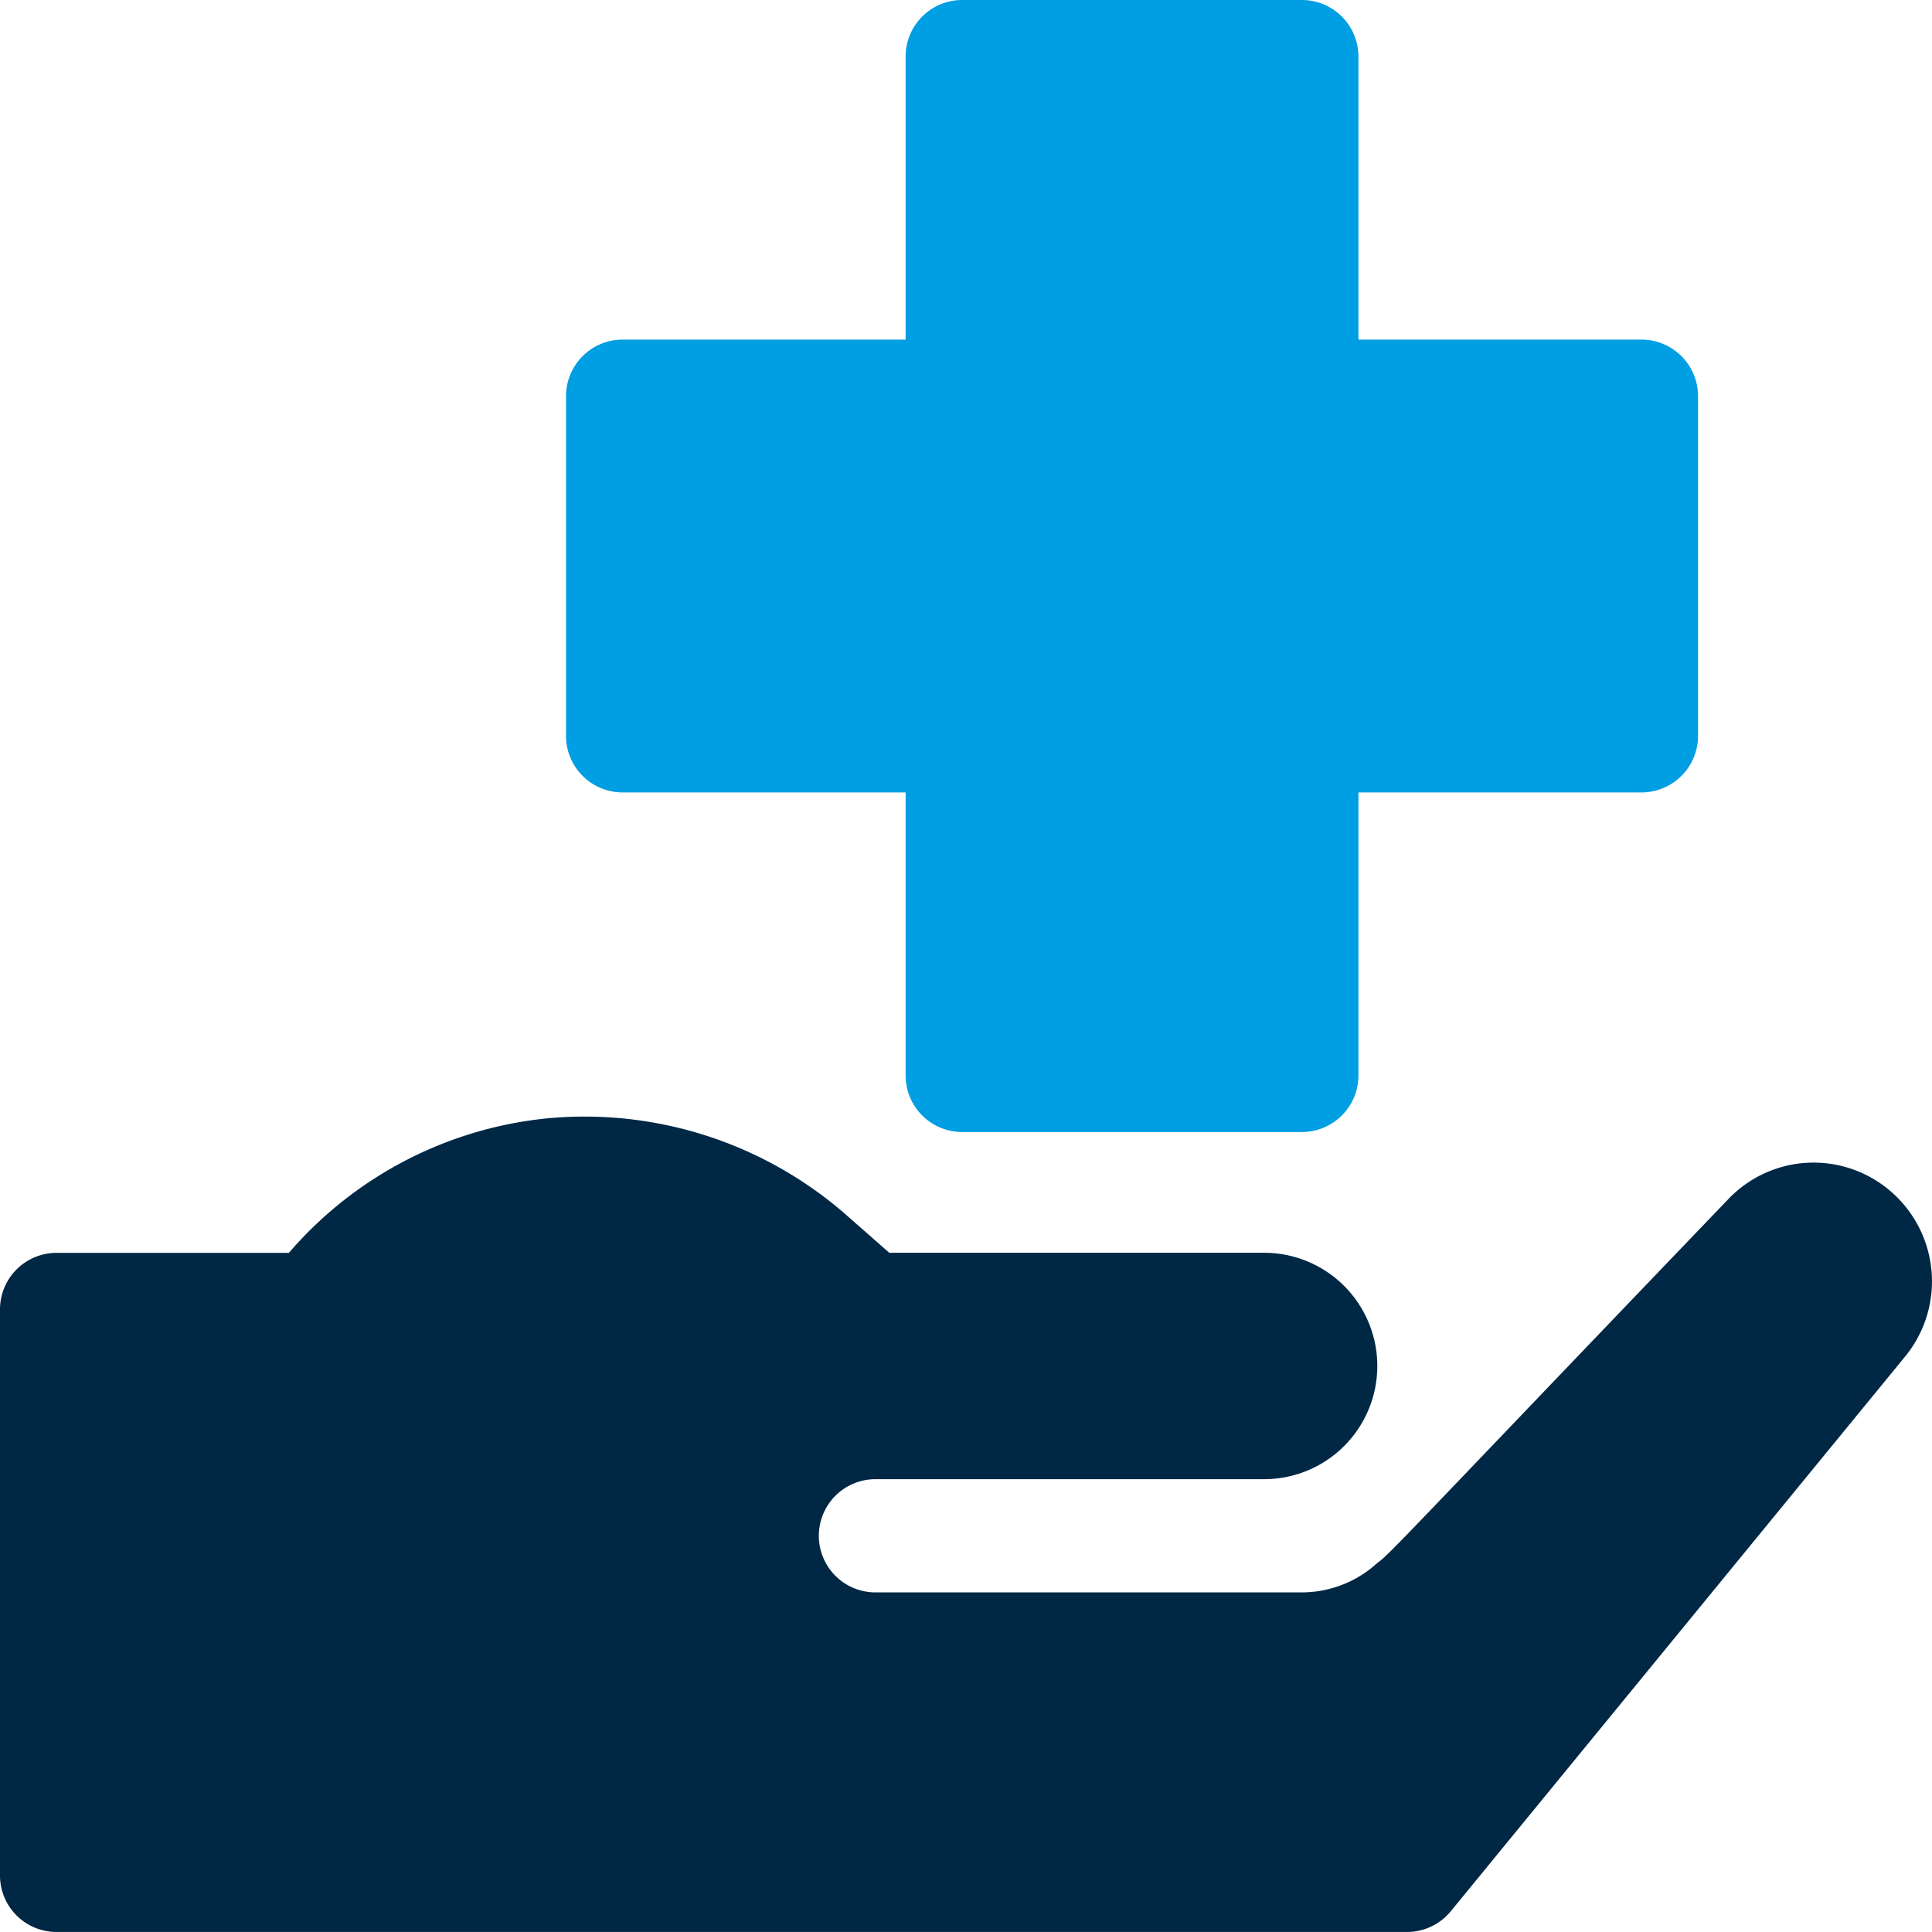
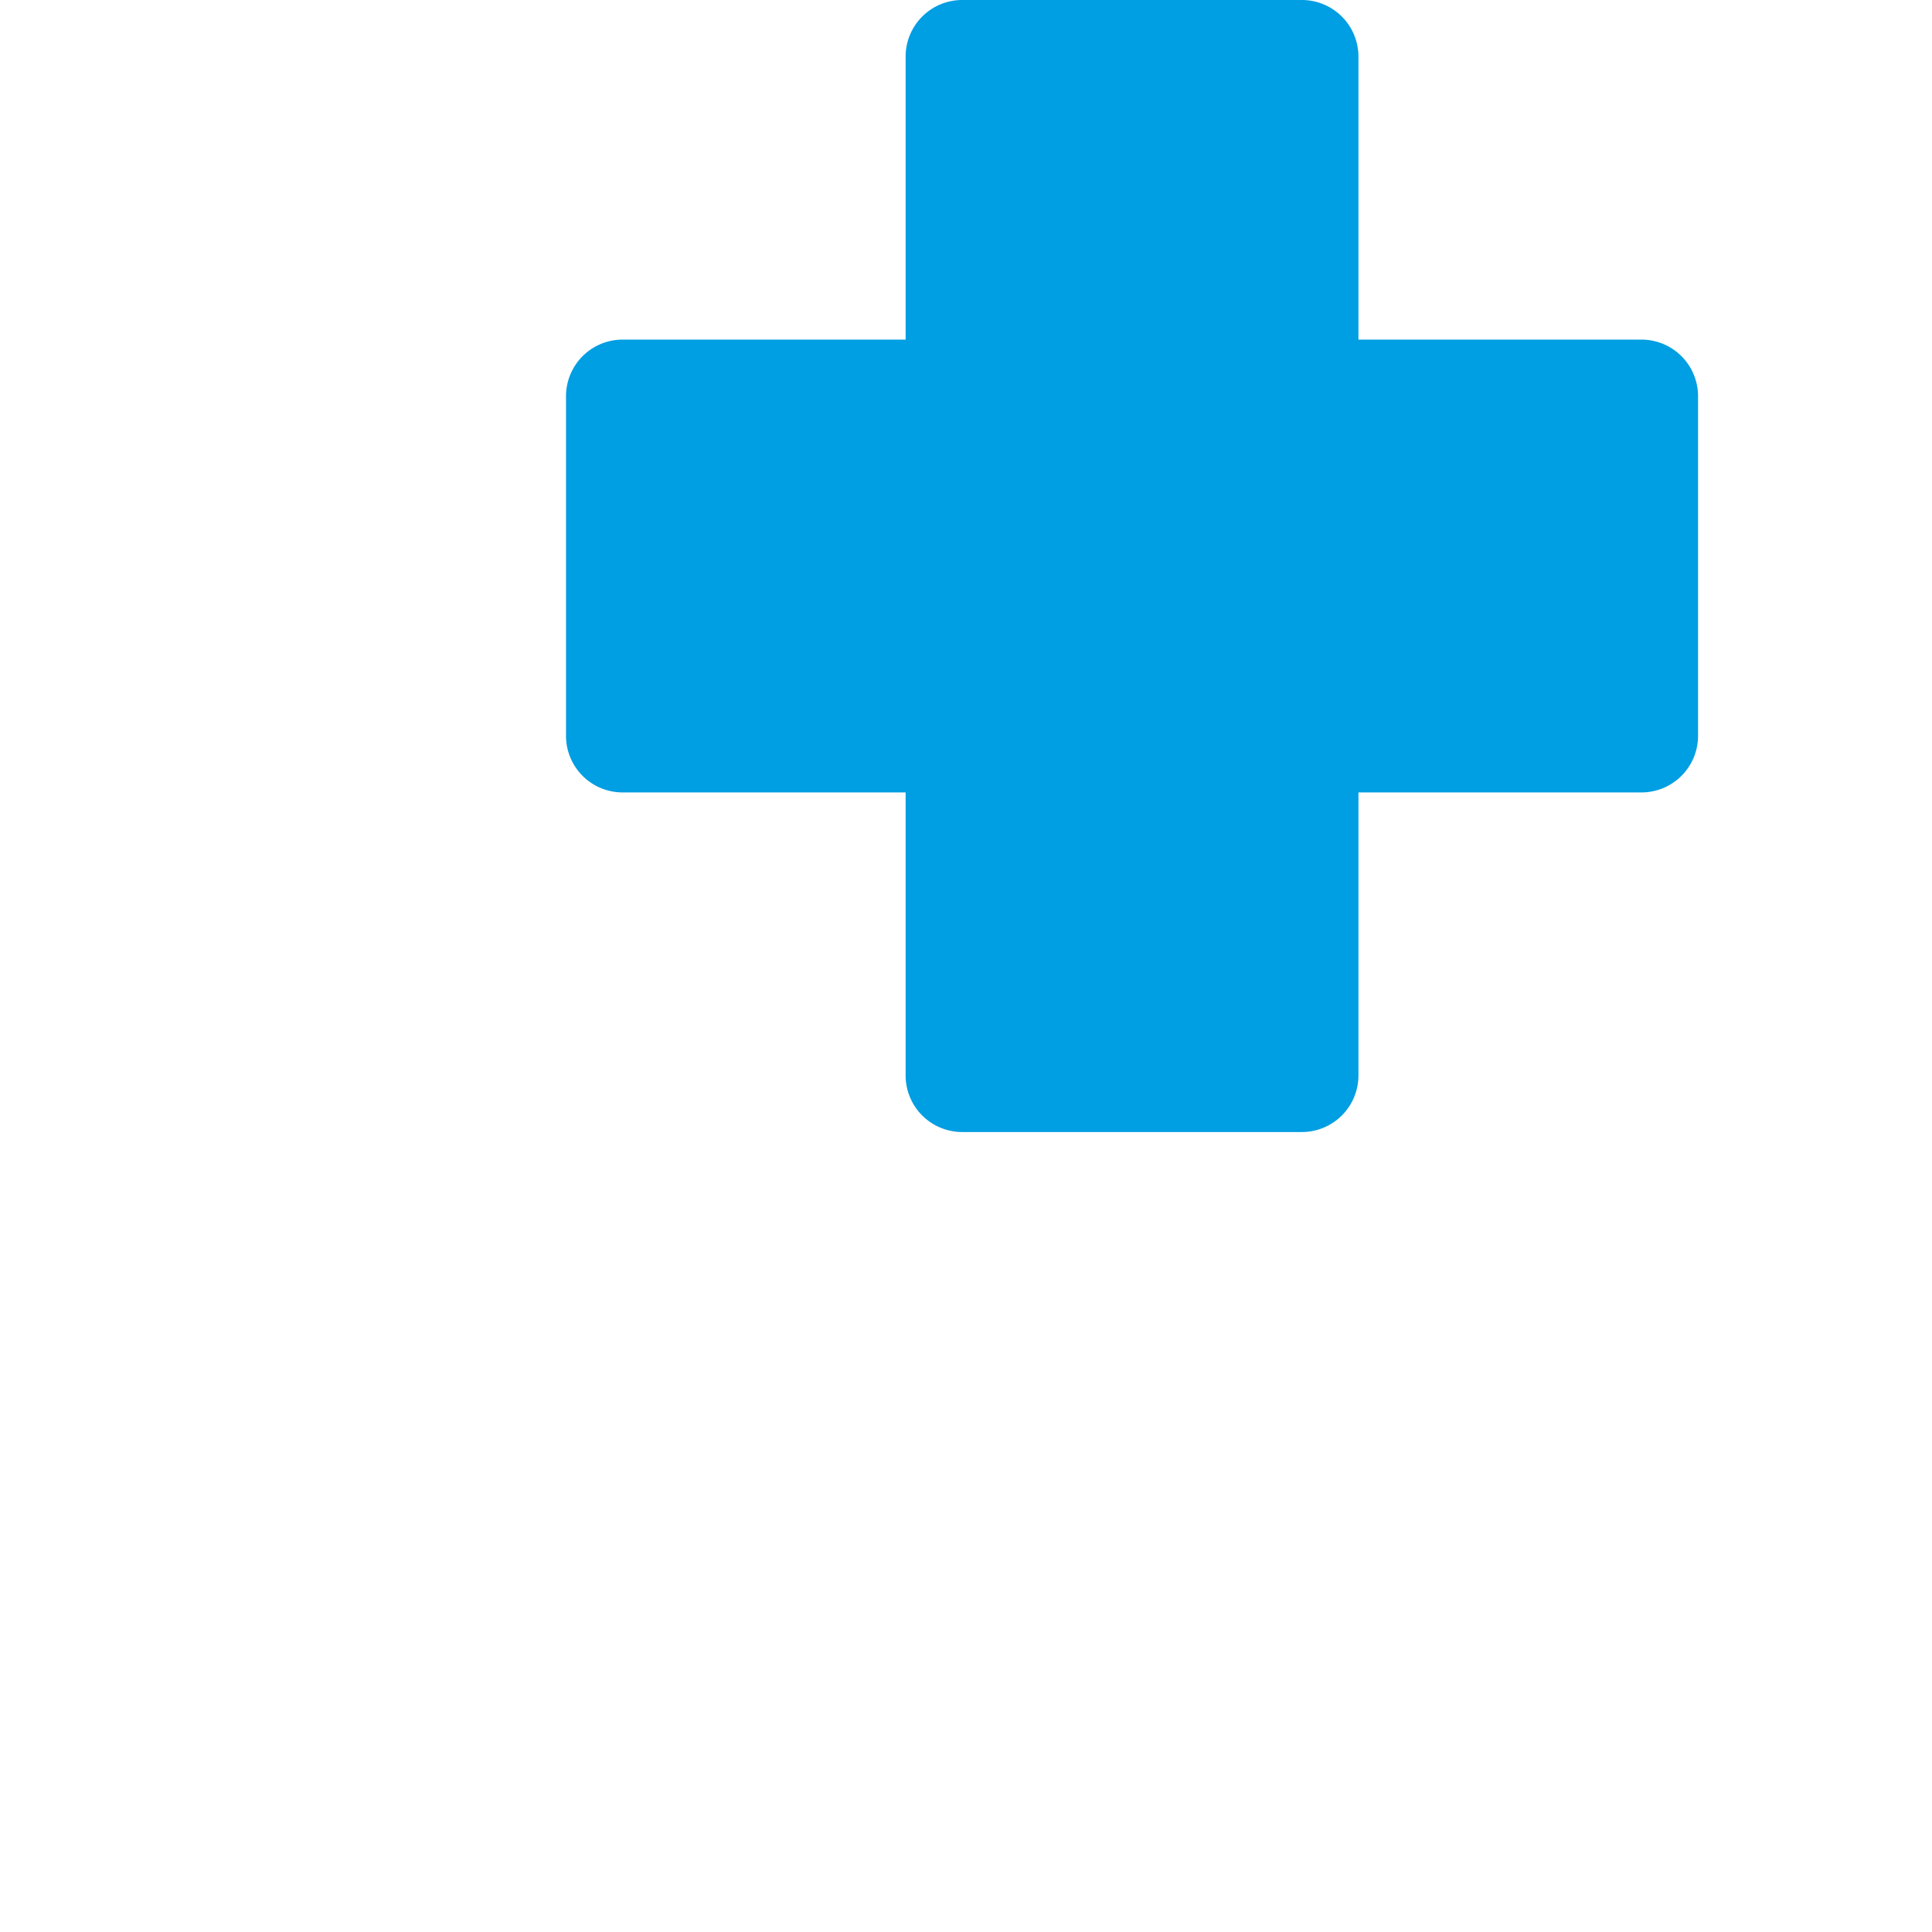
<svg xmlns="http://www.w3.org/2000/svg" width="128" height="128" viewBox="0 0 128 128">
  <g id="icon-hcp" transform="translate(-0.25)">
    <path id="Pfad_1117" data-name="Pfad 1117" d="M236.5,75H214a3.749,3.749,0,0,1-3.75-3.75V52.5H191.5a3.749,3.749,0,0,1-3.75-3.75V26.25a3.749,3.749,0,0,1,3.75-3.75h18.75V3.75A3.749,3.749,0,0,1,214,0h22.5a3.749,3.749,0,0,1,3.75,3.75V22.5H259a3.749,3.749,0,0,1,3.75,3.75v22.5A3.749,3.749,0,0,1,259,52.5H240.25V71.25A3.749,3.749,0,0,1,236.5,75Zm0,0" transform="translate(-150)" fill="#009ee3" />
-     <path id="Pfad_1118" data-name="Pfad 1118" d="M125.45,374.777a7.807,7.807,0,0,0-10.724.6C93.652,397.347,92.253,398.951,91.5,399.452a7.416,7.416,0,0,1-5.024,1.95H58.25a3.75,3.75,0,1,1,0-7.5H84a7.5,7.5,0,0,0,0-15H59.167l-2.827-2.486a26.3,26.3,0,0,0-19.951-6.409,25.992,25.992,0,0,0-17,8.9H4a3.75,3.75,0,0,0-3.75,3.749V420.16A3.743,3.743,0,0,0,3.993,423.9H93.472a3.746,3.746,0,0,0,2.9-1.377l30.2-36.873A7.87,7.87,0,0,0,125.45,374.777Zm0,0" transform="translate(0 -295.902)" fill="#002744" />
  </g>
</svg>